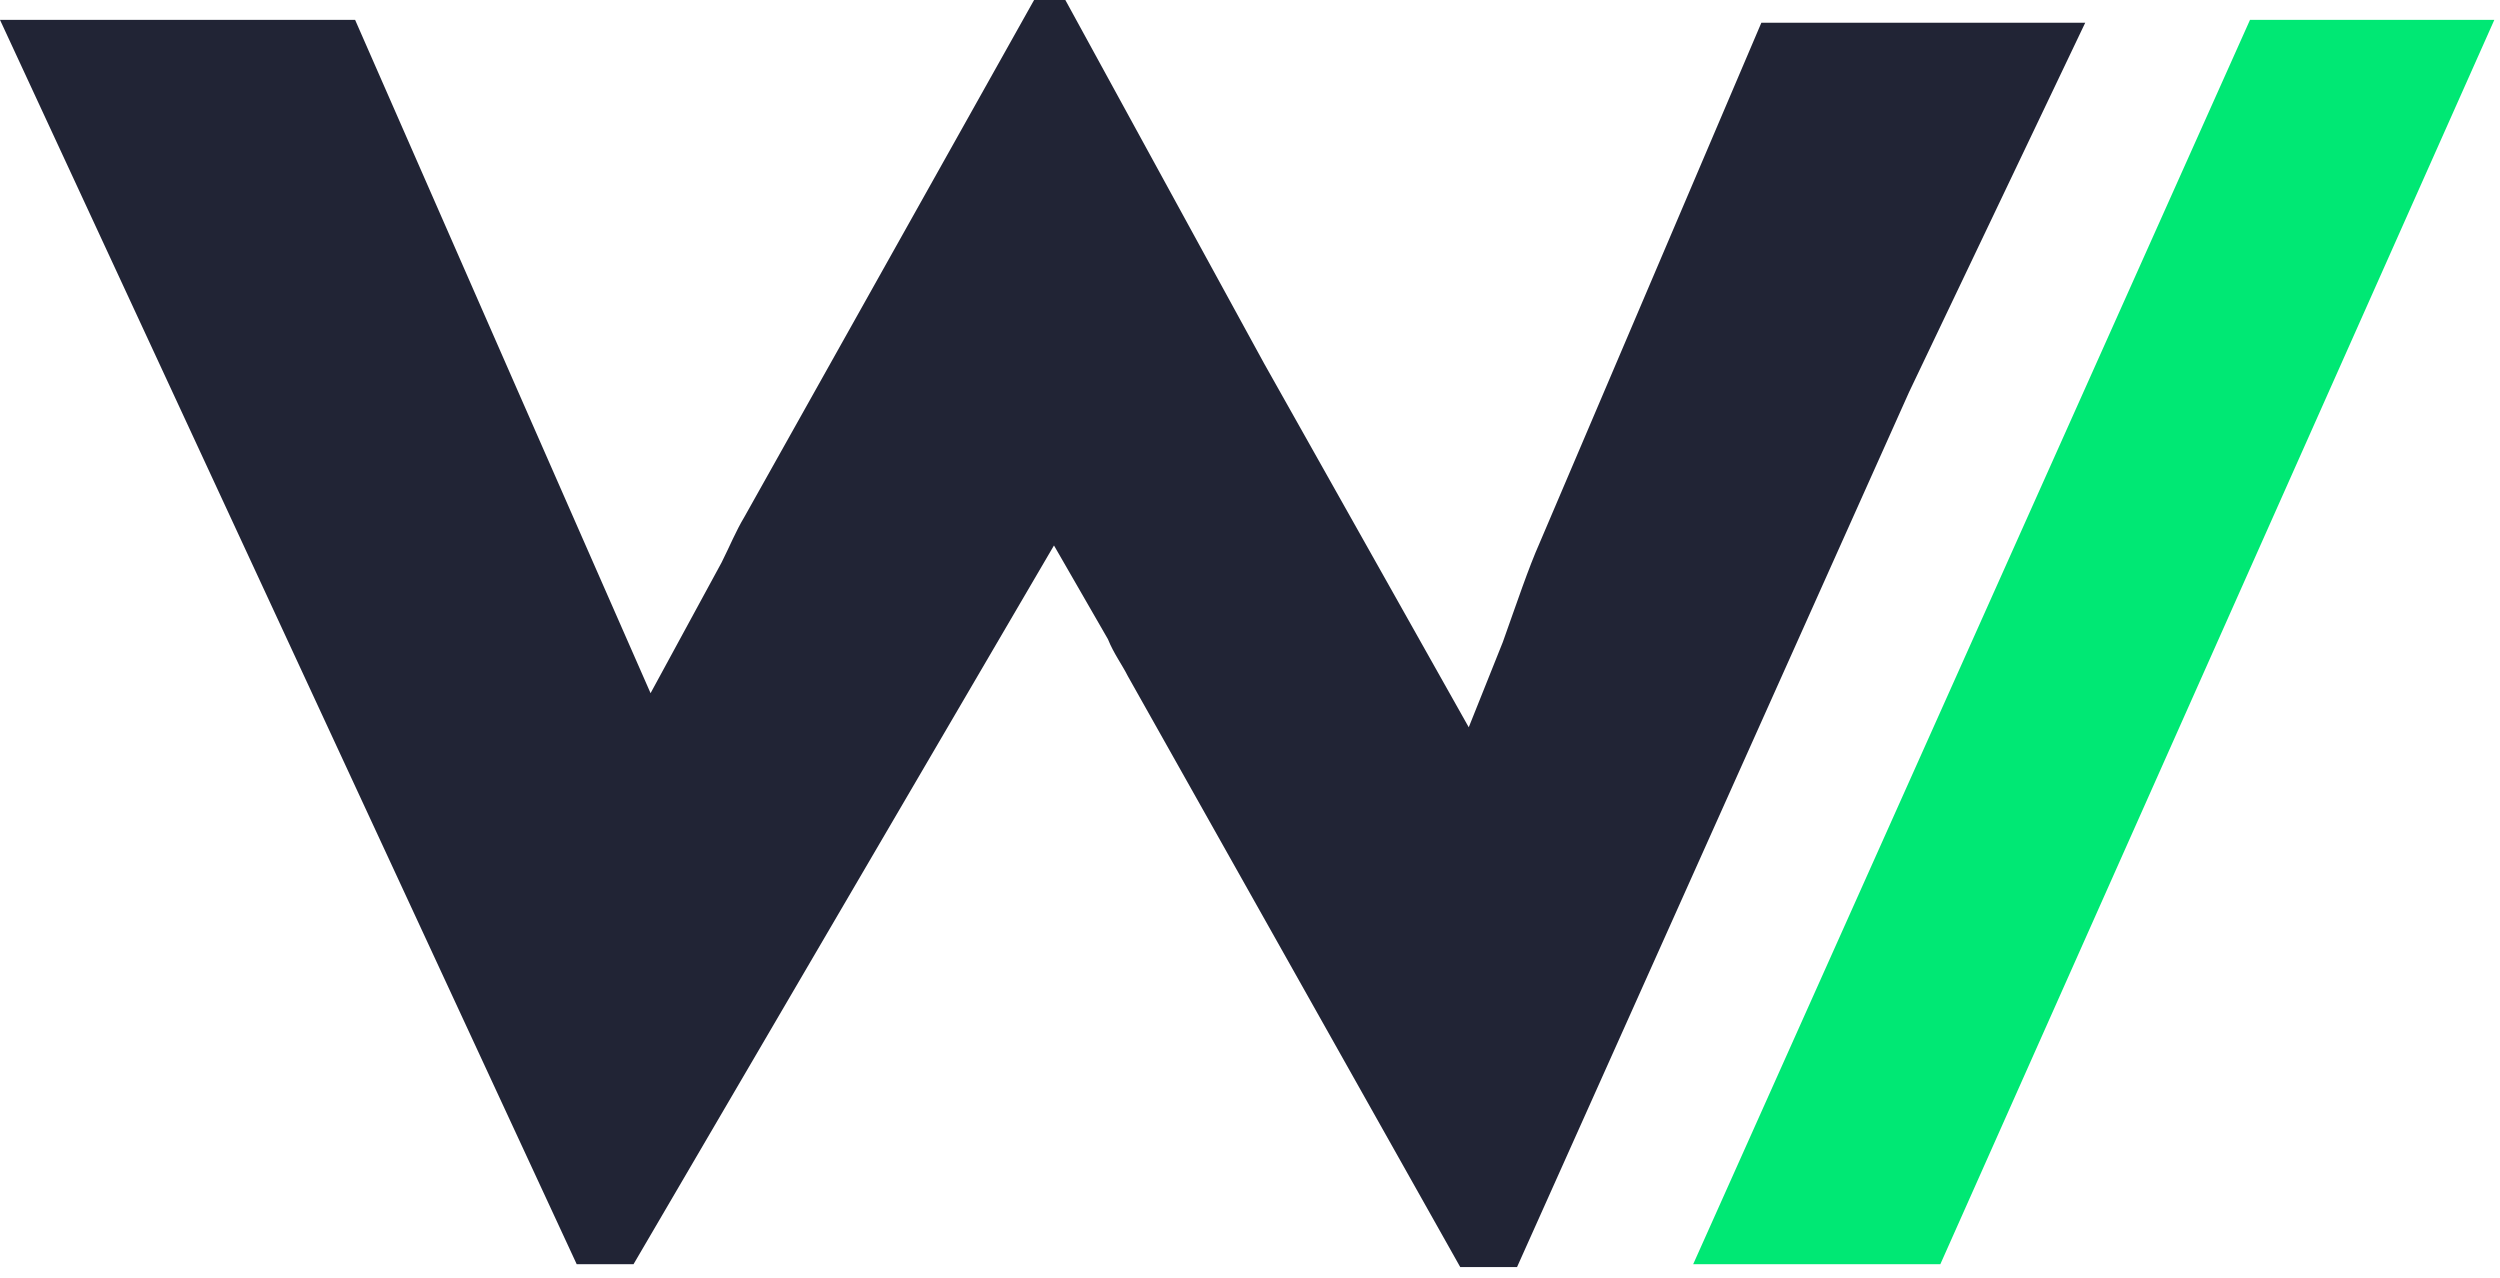
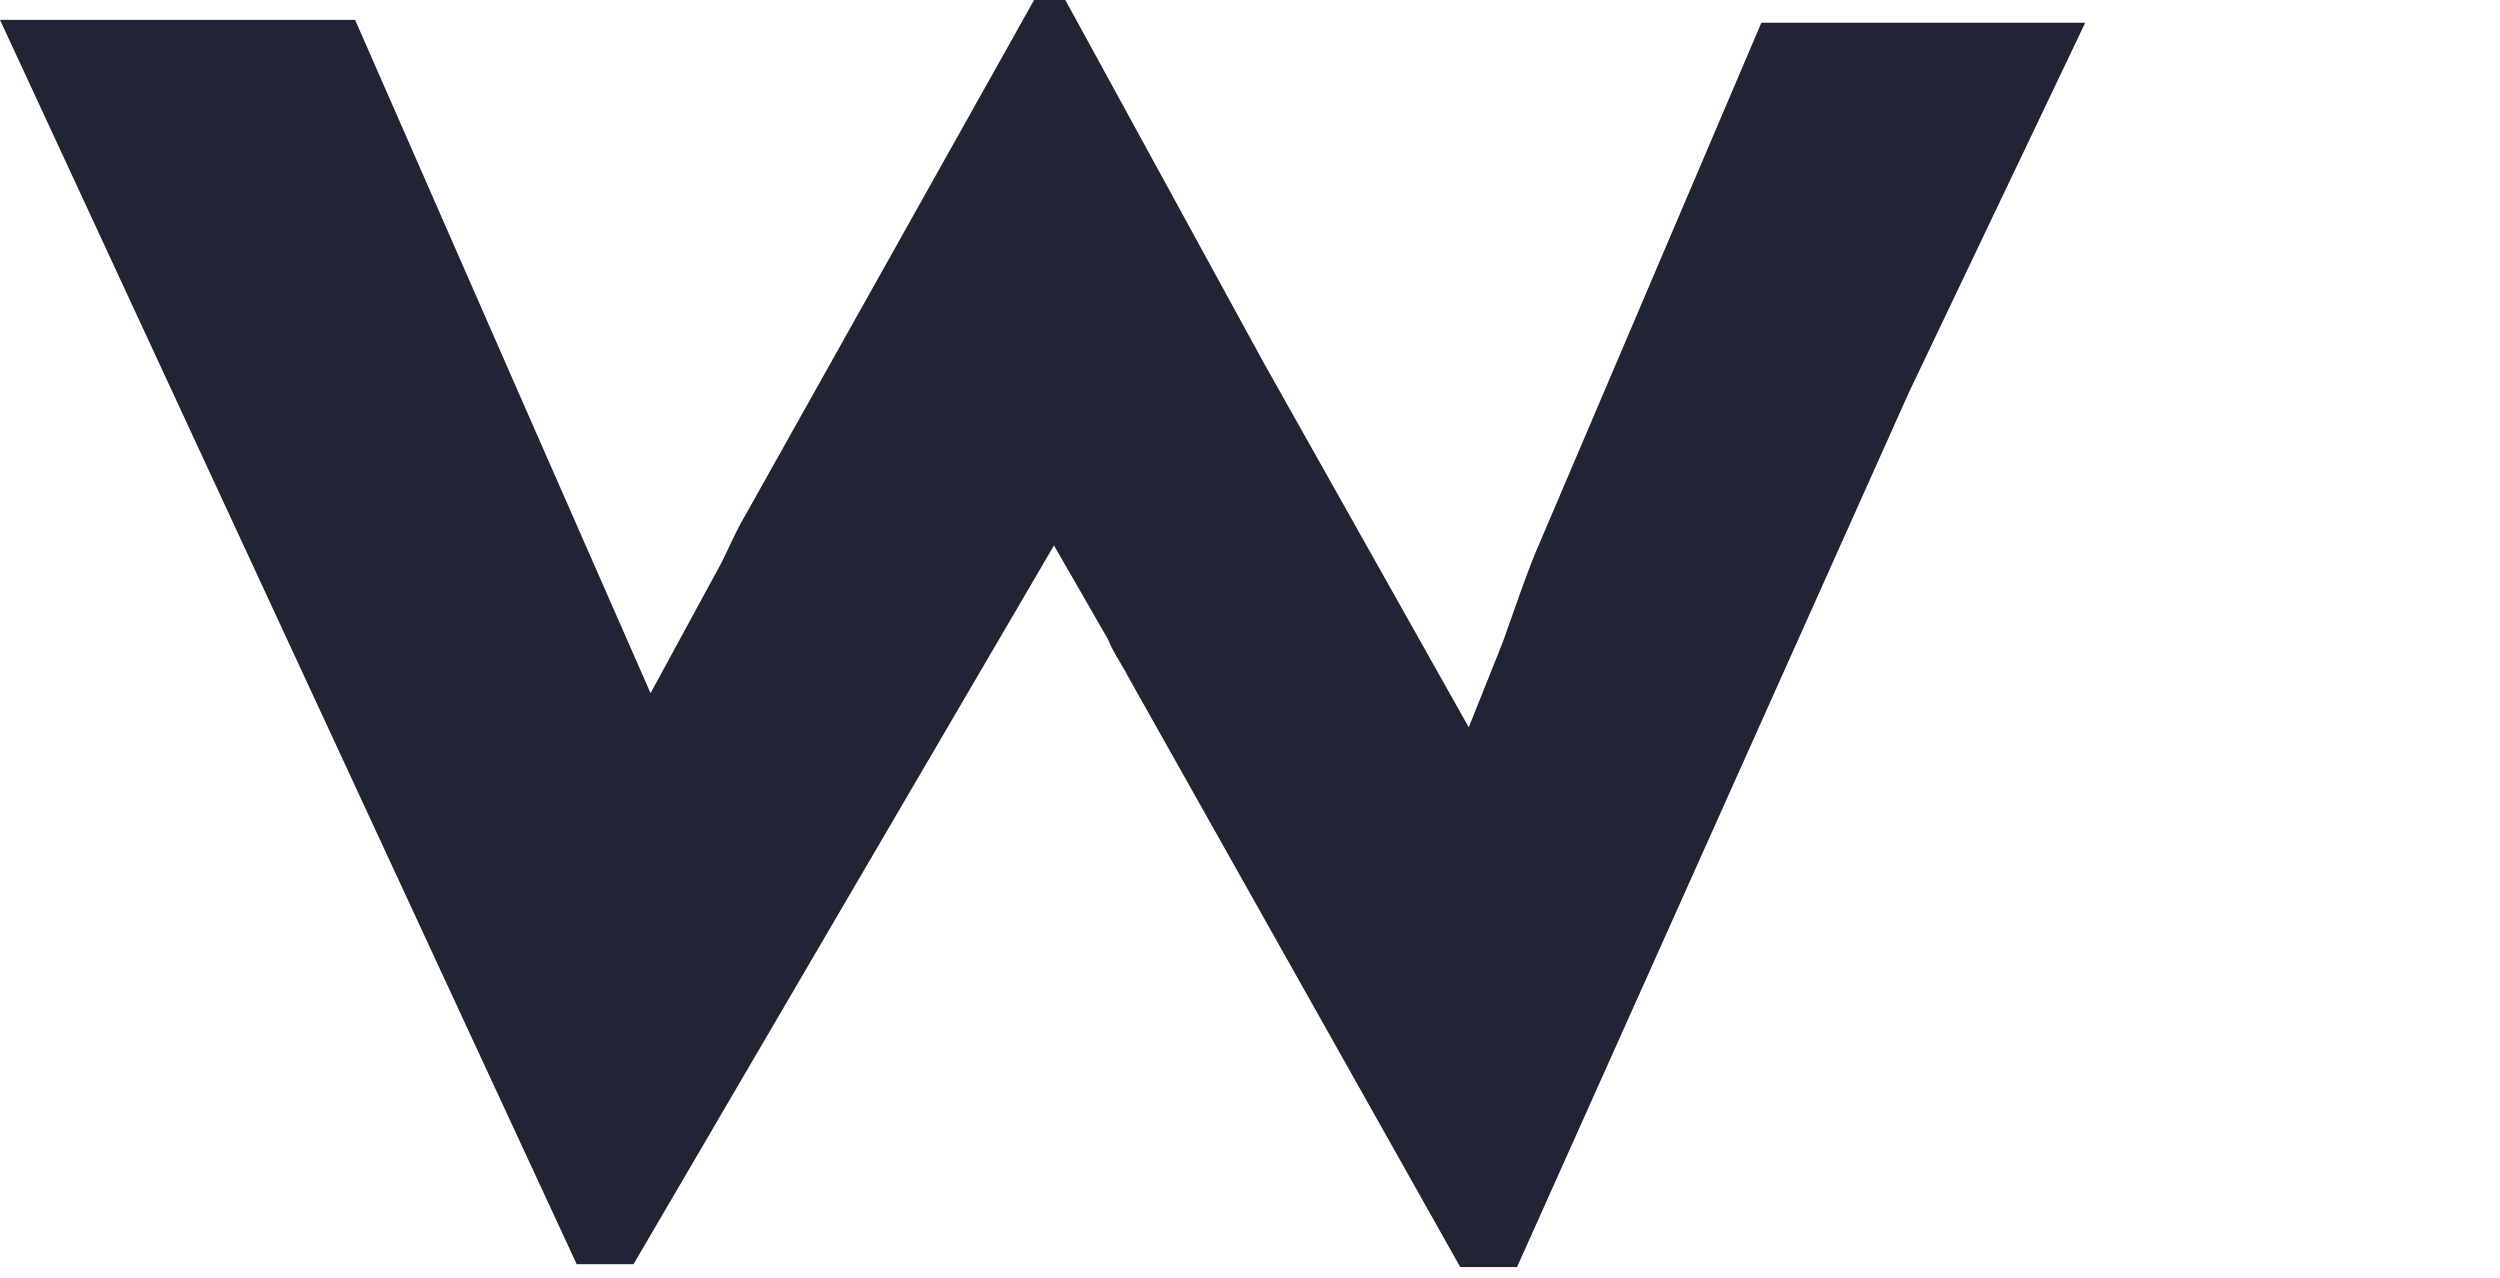
<svg xmlns="http://www.w3.org/2000/svg" width="88" height="45" viewBox="0 0 88 45" fill="none">
  <path d="M37.1 19.2L39 22.5C39.2 23 39.5 23.4 39.7 23.8L51.4 44.6H52.6H53.4L67.2 13.8L73.4 0.8H62L54.2 19.1C53.8 20 53.4 21.2 52.9 22.6L51.7 25.6L44.5 12.8L37.5 0H36.4L26.2 18.2C25.9 18.7 25.7 19.2 25.4 19.8L22.9 24.4L18.2 13.7L12.5 0.7H0L20.3 44.5H22.3" fill="#212435" />
-   <path d="M68.3 44.5L87.8 0.7H79.2L59.6 44.5H68.3Z" fill="#00E874" />
</svg>